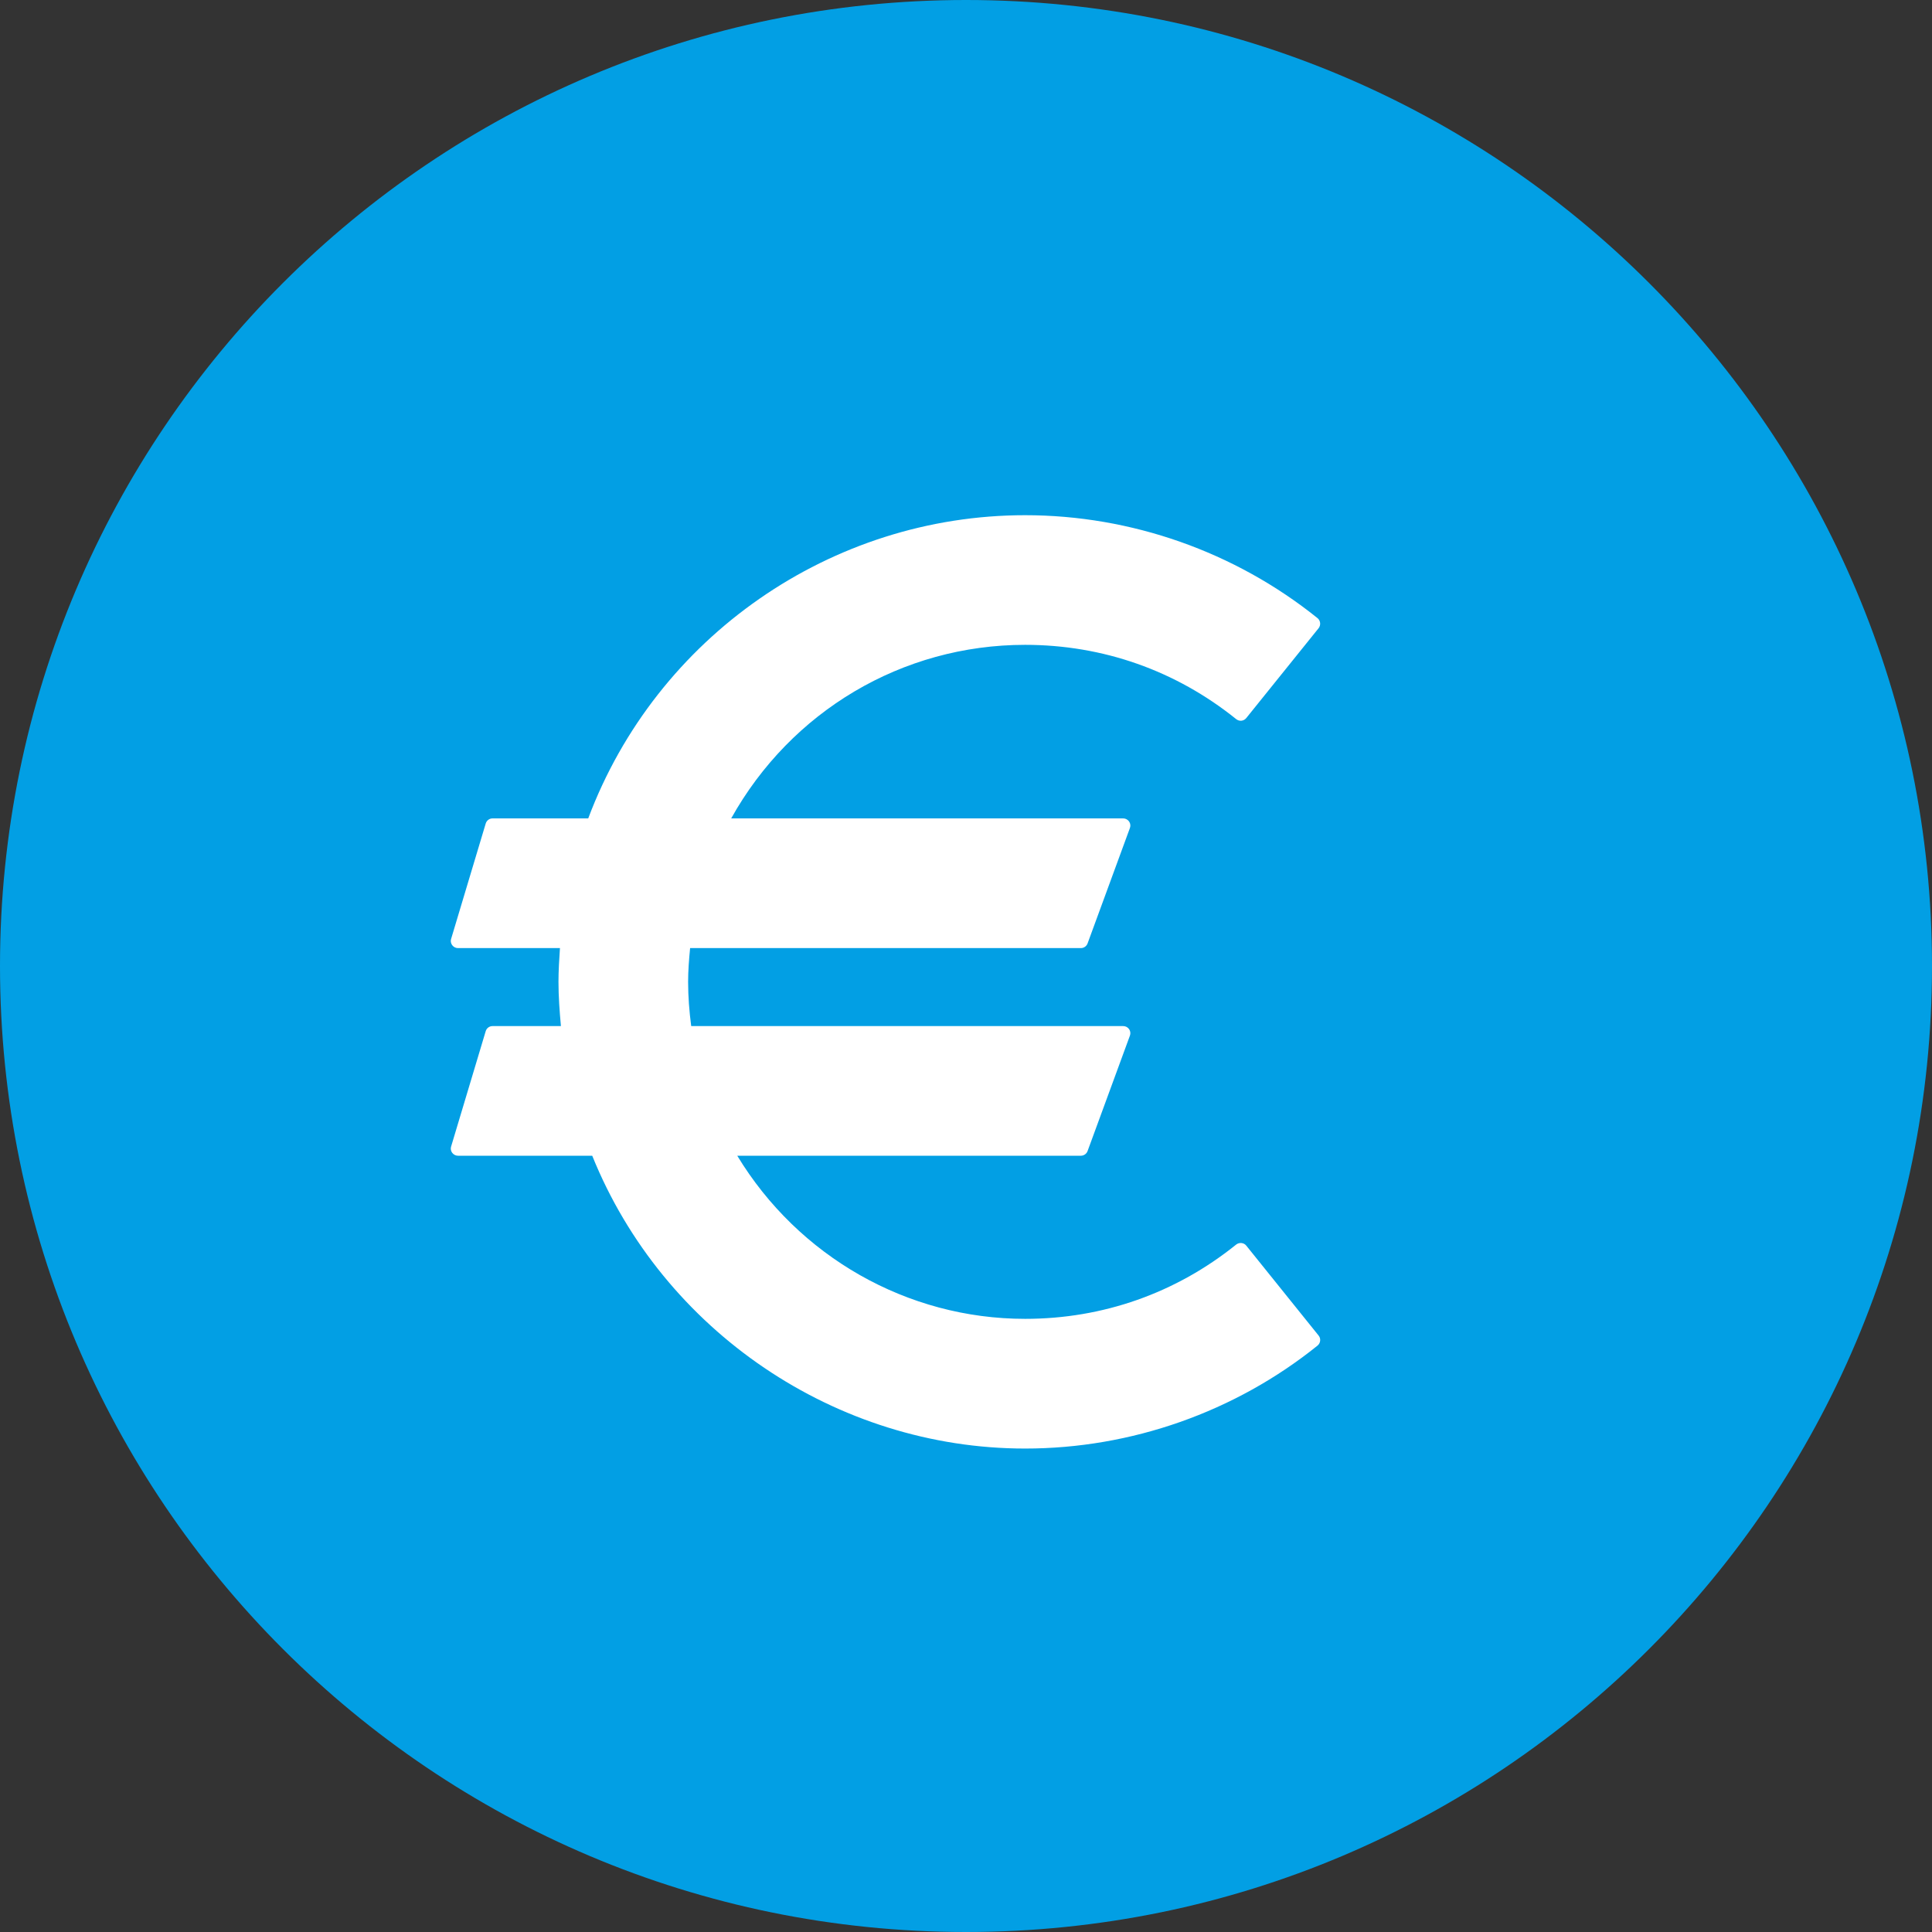
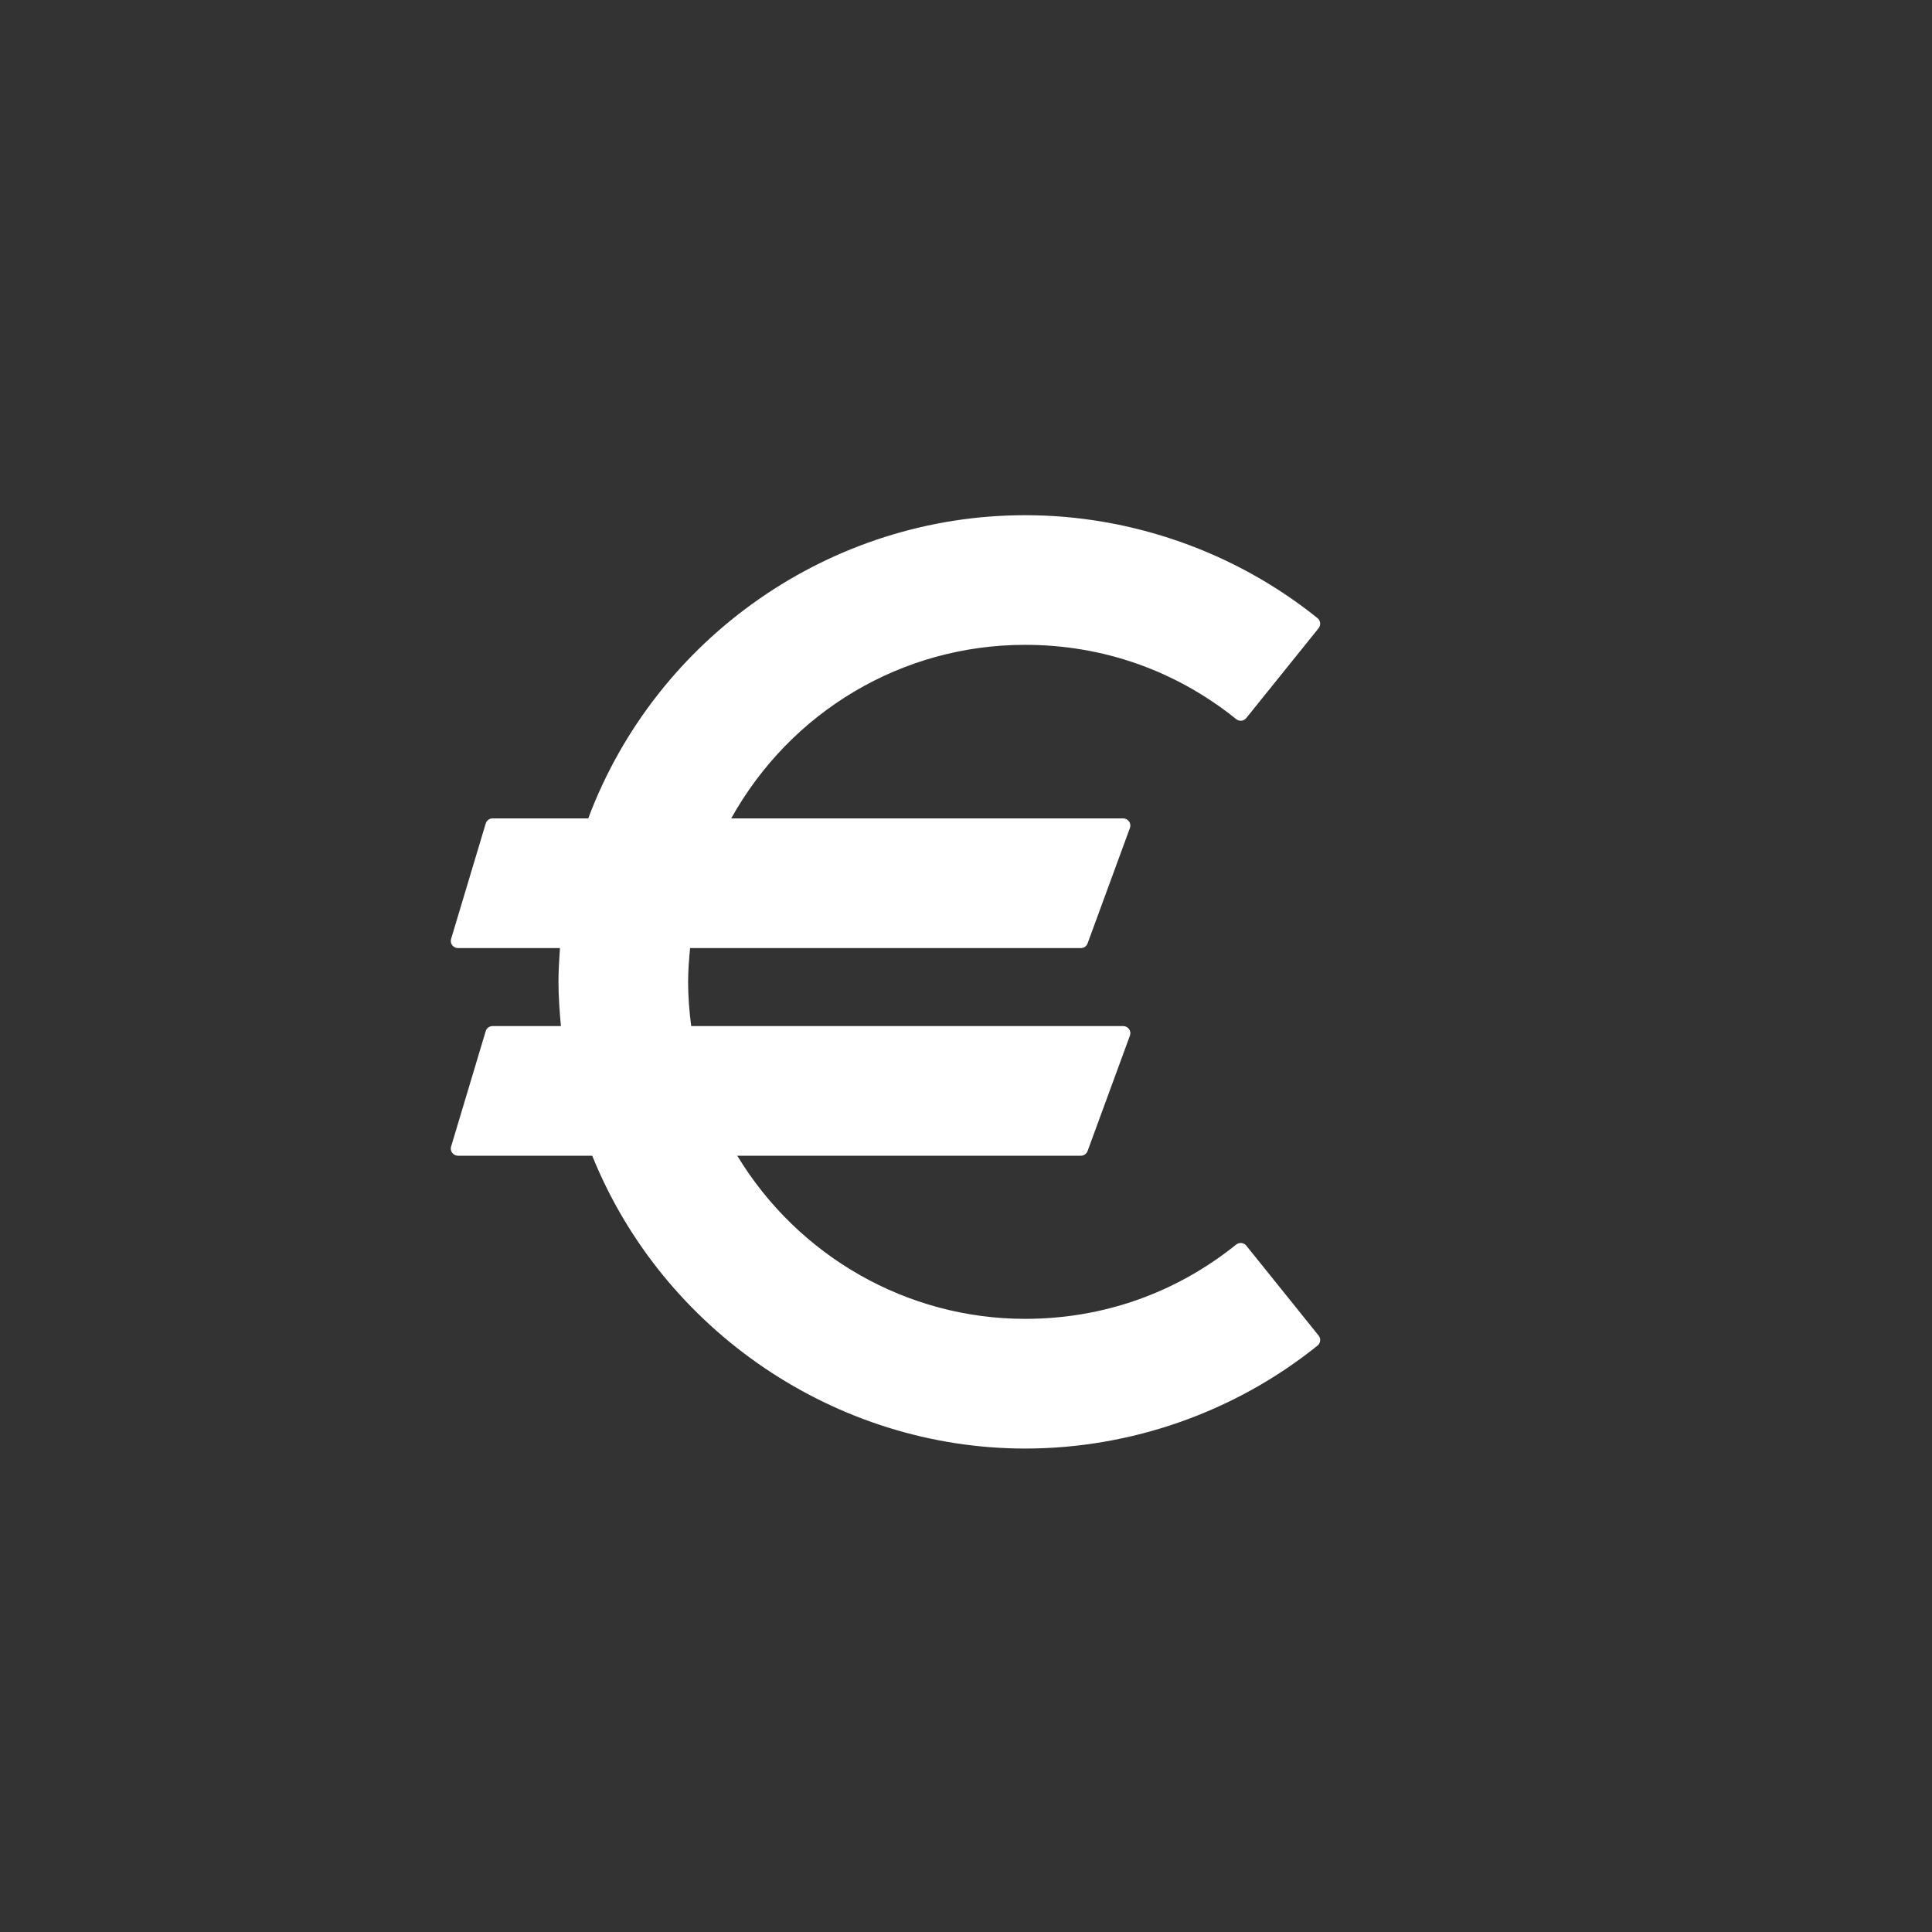
<svg xmlns="http://www.w3.org/2000/svg" width="30" height="30" viewBox="0 0 30 30">
  <rect x="0" y="0" width="30" height="30" fill="#333333" stroke="none" />
  <g fill="none">
-     <path fill="#029FE4" d="M15,0 C6.716,0 0,6.716 0,15 C0,23.284 6.716,30 15,30 C23.284,30 30,23.284 30,15 C30,6.716 23.284,0 15,0 Z" />
    <path fill="#FFF" d="M9.134,12.708 C8.999,12.708 7.648,12.708 7.648,12.708 C7.599,12.708 7.556,12.741 7.542,12.788 L7.005,14.579 C7.002,14.589 7,14.6 7,14.611 C7,14.634 7.008,14.658 7.022,14.677 C7.043,14.705 7.076,14.722 7.111,14.722 C7.111,14.722 8.494,14.722 8.695,14.722 C8.683,14.898 8.672,15.075 8.672,15.246 C8.672,15.473 8.689,15.703 8.71,15.933 C8.52,15.933 7.648,15.933 7.648,15.933 C7.599,15.933 7.556,15.965 7.542,16.012 L7.005,17.803 C7.002,17.814 7,17.824 7,17.835 C7,17.859 7.008,17.882 7.022,17.901 C7.043,17.929 7.076,17.946 7.111,17.946 C7.111,17.946 9.061,17.946 9.196,17.946 C10.294,20.668 12.984,22.493 15.918,22.493 C17.565,22.493 19.178,21.925 20.459,20.894 C20.506,20.855 20.514,20.785 20.475,20.738 L19.352,19.342 C19.334,19.319 19.307,19.305 19.278,19.302 C19.248,19.299 19.219,19.307 19.196,19.325 C18.258,20.08 17.125,20.479 15.918,20.479 C14.086,20.479 12.396,19.51 11.448,17.946 C11.826,17.946 16.784,17.946 16.784,17.946 C16.83,17.946 16.872,17.917 16.888,17.873 L17.545,16.082 C17.549,16.07 17.552,16.057 17.552,16.044 C17.552,16.021 17.545,15.999 17.532,15.98 C17.511,15.95 17.477,15.933 17.441,15.933 C17.441,15.933 10.925,15.933 10.733,15.933 C10.703,15.705 10.685,15.475 10.685,15.246 C10.685,15.073 10.699,14.897 10.716,14.722 C10.918,14.722 16.784,14.722 16.784,14.722 C16.83,14.722 16.872,14.693 16.888,14.649 L17.545,12.858 C17.549,12.845 17.552,12.832 17.552,12.819 C17.552,12.797 17.545,12.775 17.532,12.756 C17.511,12.726 17.477,12.708 17.441,12.708 C17.441,12.708 11.721,12.708 11.354,12.708 C12.281,11.045 14.008,10.013 15.918,10.013 C17.125,10.013 18.258,10.412 19.196,11.167 C19.219,11.185 19.248,11.194 19.277,11.191 C19.307,11.188 19.333,11.173 19.352,11.15 L20.475,9.755 C20.513,9.707 20.506,9.637 20.458,9.598 C19.177,8.568 17.565,8 15.918,8 C12.906,8 10.191,9.89 9.134,12.708 Z" />
  </g>
</svg>